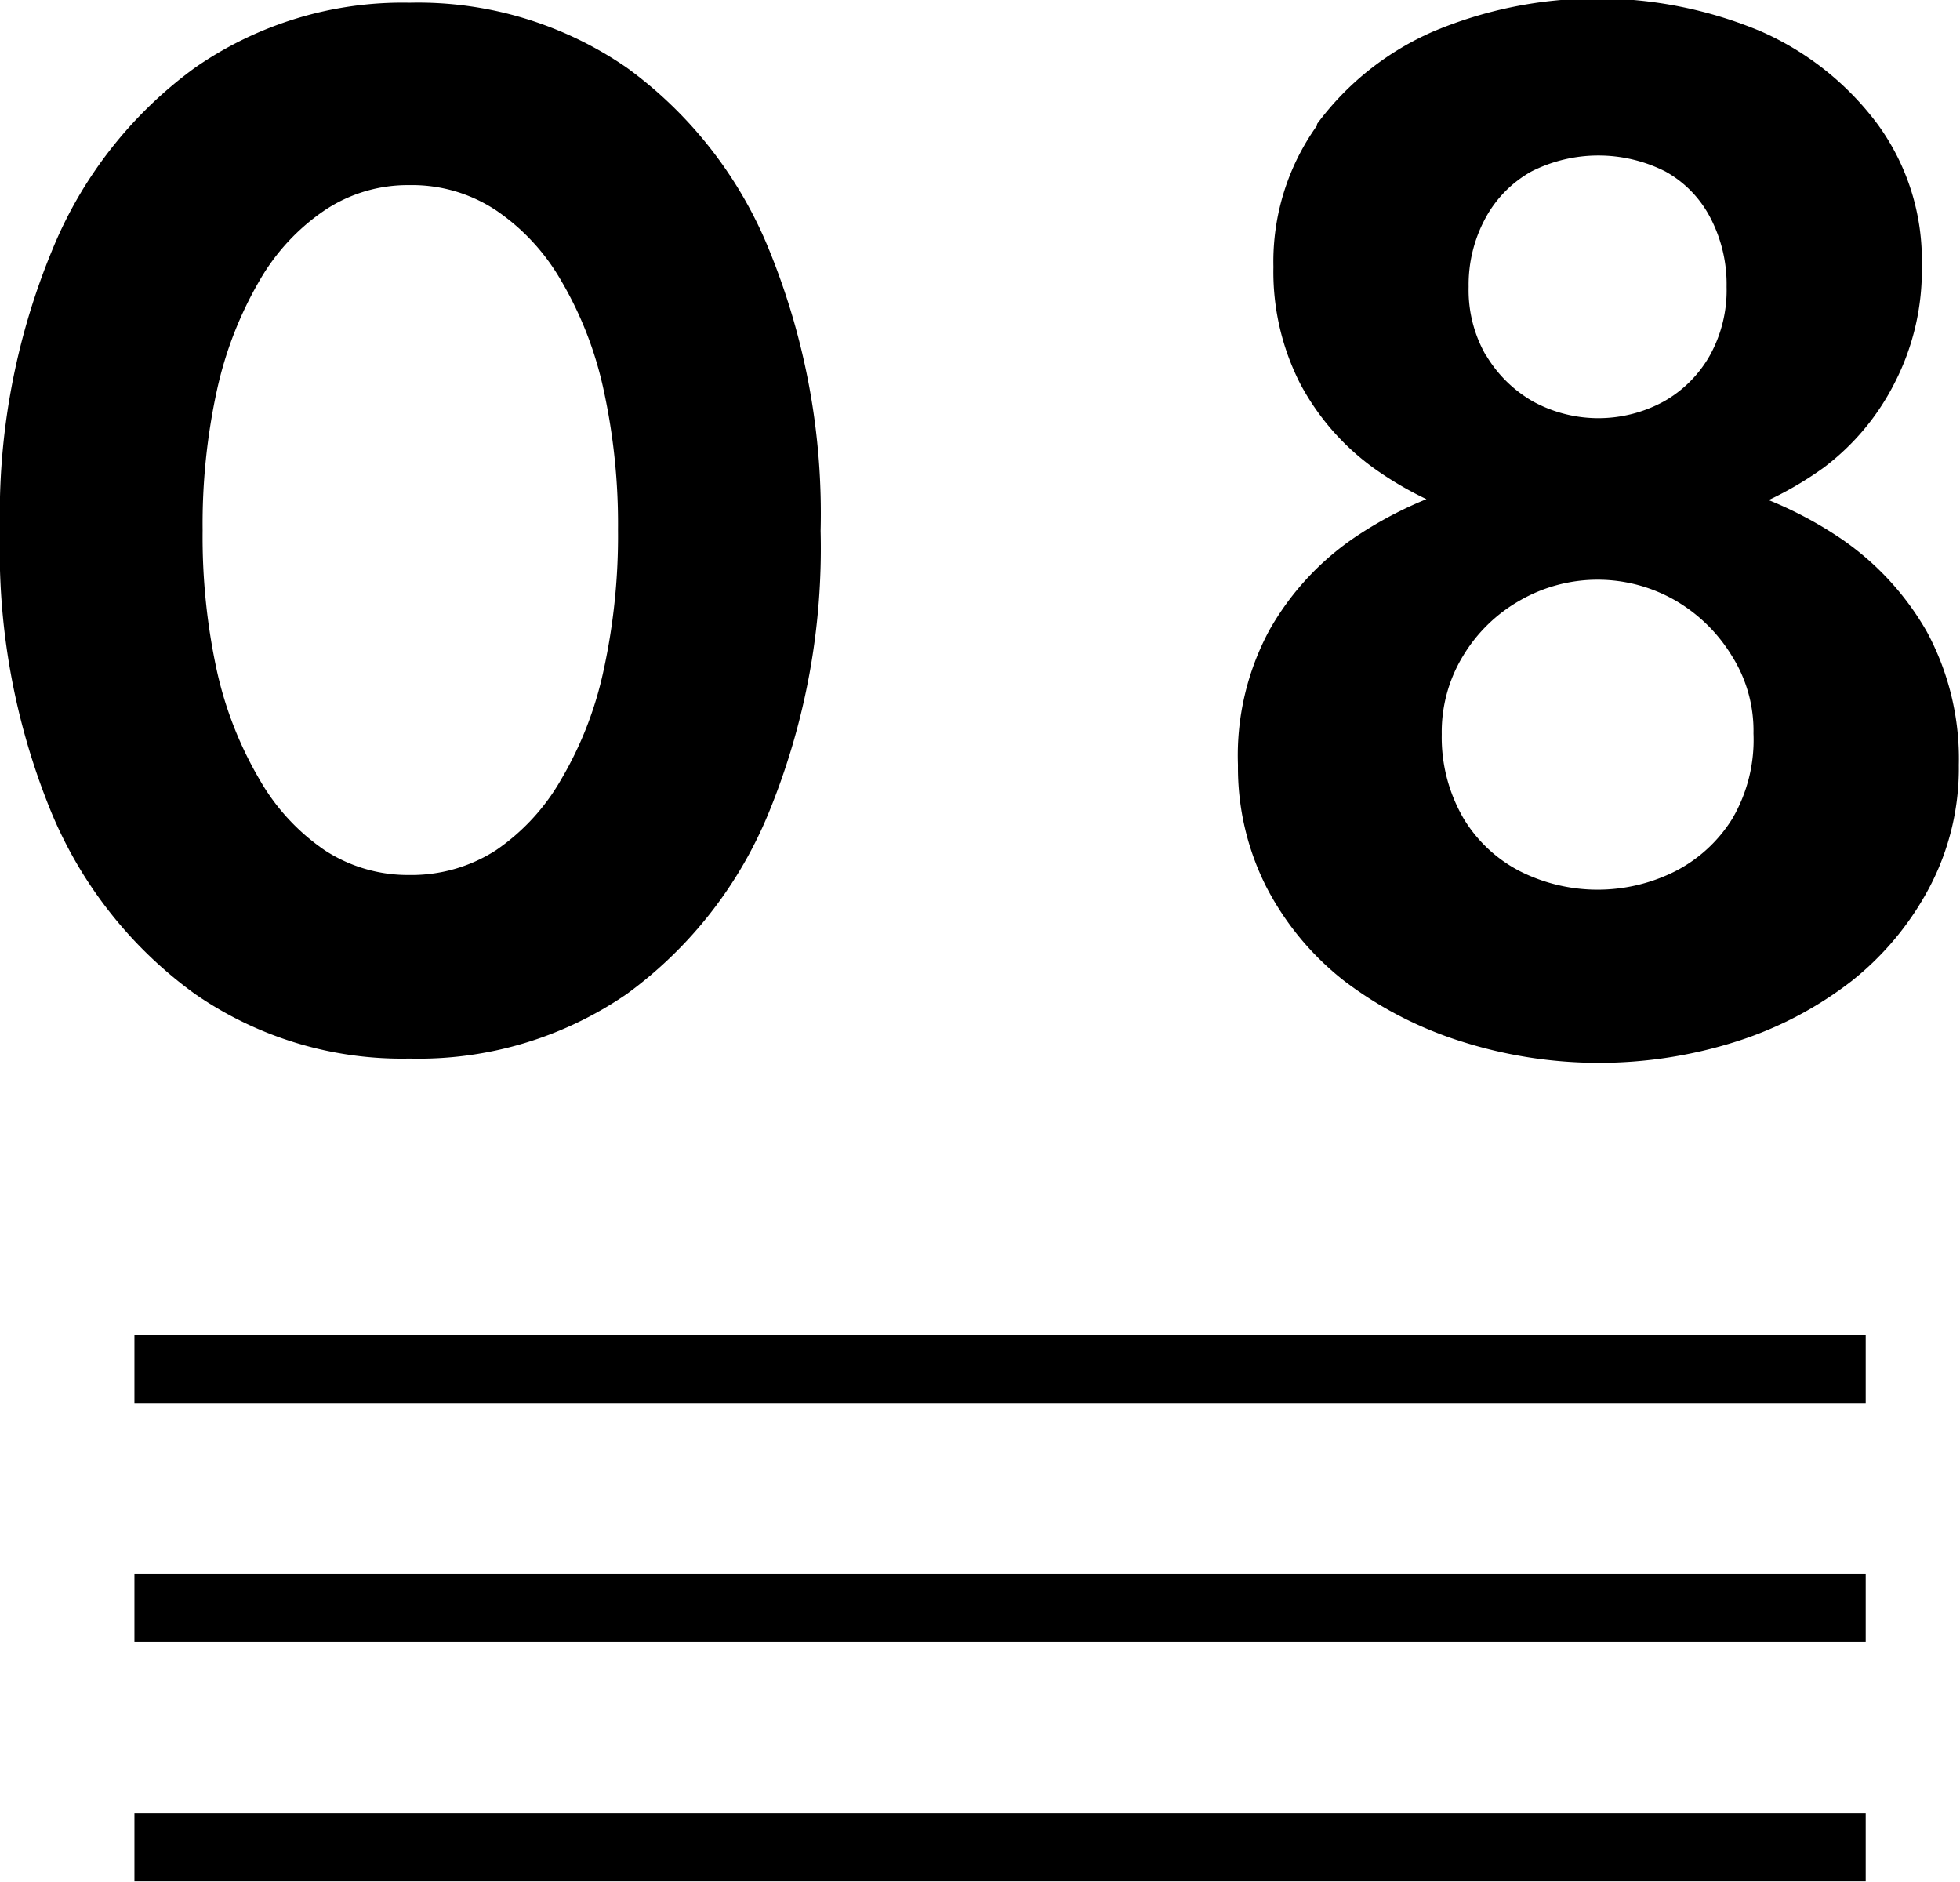
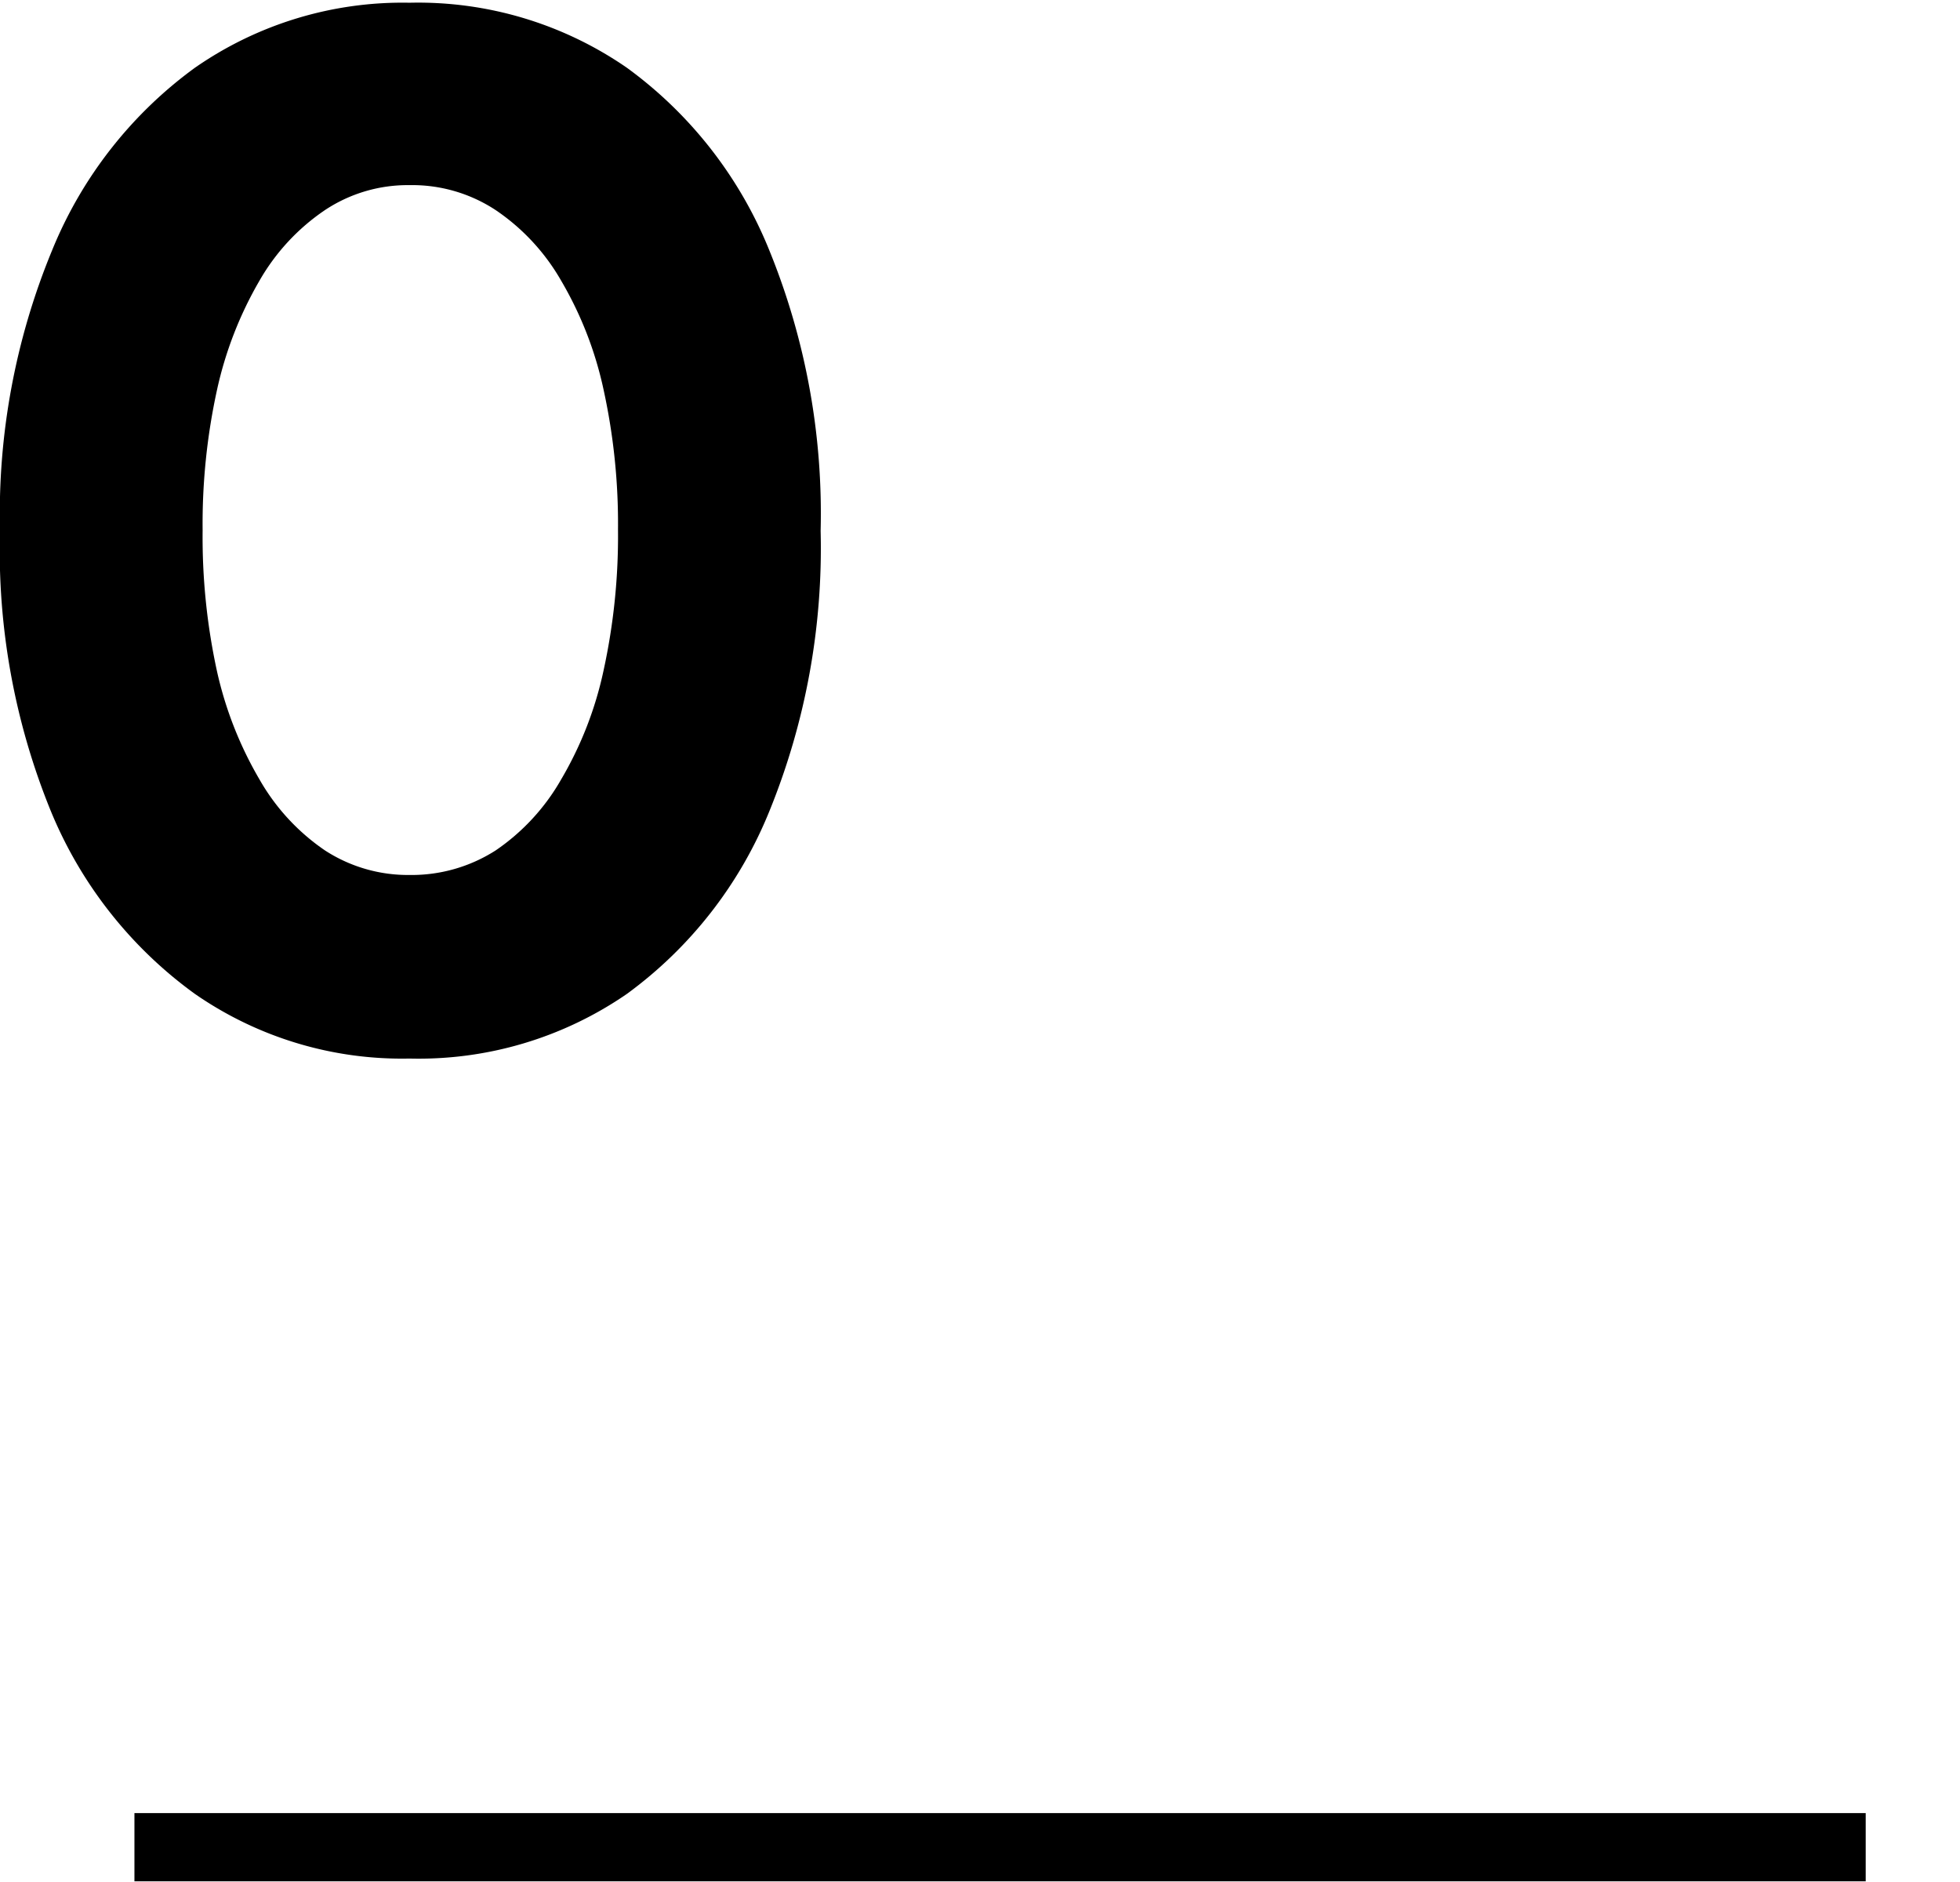
<svg xmlns="http://www.w3.org/2000/svg" width="50.3" height="48.28" viewBox="0 0 50.3 48.28">
  <defs>
    <style>.cls-1{isolation:isolate;}.cls-2{mix-blend-mode:multiply;}</style>
  </defs>
  <g class="cls-1">
    <g id="レイヤー_2" data-name="レイヤー 2">
      <g id="レイヤー_1-2" data-name="レイヤー 1">
        <g class="cls-2">
          <path d="M1.33,6.44A10.85,10.85,0,0,1,5,1.74,9.33,9.33,0,0,1,10.51.07a9.42,9.42,0,0,1,5.58,1.67,10.78,10.78,0,0,1,3.66,4.7,17.88,17.88,0,0,1,1.31,7.18,17.88,17.88,0,0,1-1.31,7.18,10.84,10.84,0,0,1-3.66,4.7,9.41,9.41,0,0,1-5.58,1.66A9.32,9.32,0,0,1,5,25.5a10.91,10.91,0,0,1-3.7-4.7A17.7,17.7,0,0,1,0,13.62,17.7,17.7,0,0,1,1.33,6.44ZM5.57,17.23A9.62,9.62,0,0,0,6.66,20a5.49,5.49,0,0,0,1.68,1.82,3.91,3.91,0,0,0,2.17.63,4,4,0,0,0,2.21-.63A5.49,5.49,0,0,0,14.4,20a9.35,9.35,0,0,0,1.09-2.8,16.15,16.15,0,0,0,.37-3.61A16.09,16.09,0,0,0,15.49,10,9.42,9.42,0,0,0,14.4,7.2a5.46,5.46,0,0,0-1.68-1.81,3.9,3.9,0,0,0-2.21-.64,3.84,3.84,0,0,0-2.17.64A5.46,5.46,0,0,0,6.66,7.2,9.69,9.69,0,0,0,5.57,10a16.09,16.09,0,0,0-.37,3.61A16.15,16.15,0,0,0,5.57,17.23Z" />
-           <path d="M32.57,16.18a7.1,7.1,0,0,1,2.18-2.38,10.11,10.11,0,0,1,3-1.38A12.24,12.24,0,0,1,41,12a12.37,12.37,0,0,1,3.26.45,10.06,10.06,0,0,1,3,1.38,7.23,7.23,0,0,1,2.19,2.38,6.87,6.87,0,0,1,.82,3.42,6.55,6.55,0,0,1-.75,3.13,7.59,7.59,0,0,1-2,2.41,9.54,9.54,0,0,1-2.95,1.55,11.64,11.64,0,0,1-7.07,0,9.82,9.82,0,0,1-3-1.55,7.34,7.34,0,0,1-2-2.41,6.78,6.78,0,0,1-.73-3.13A6.77,6.77,0,0,1,32.57,16.18Zm1.23-13a7.37,7.37,0,0,1,3-2.38,10.87,10.87,0,0,1,8.38,0,7.5,7.5,0,0,1,3,2.38,5.91,5.91,0,0,1,1.14,3.63,6.31,6.31,0,0,1-.69,3A6.24,6.24,0,0,1,46.8,12a8.86,8.86,0,0,1-2.67,1.31,10.78,10.78,0,0,1-3.11.45,10.66,10.66,0,0,1-3.1-.45A8.92,8.92,0,0,1,35.24,12a6.35,6.35,0,0,1-1.87-2.15,6.31,6.31,0,0,1-.69-3A6,6,0,0,1,33.8,3.22ZM37.56,21A3.63,3.63,0,0,0,39,22.35a4.43,4.43,0,0,0,4,0A3.72,3.72,0,0,0,44.46,21,4,4,0,0,0,45,18.82a3.59,3.59,0,0,0-.56-2A4.11,4.11,0,0,0,43,15.41a4,4,0,0,0-4,0,4,4,0,0,0-1.46,1.43,3.75,3.75,0,0,0-.54,2A4.13,4.13,0,0,0,37.56,21Zm.58-11.88a3.31,3.31,0,0,0,1.2,1.18,3.5,3.5,0,0,0,3.36,0,3.11,3.11,0,0,0,1.18-1.18,3.45,3.45,0,0,0,.43-1.76,3.68,3.68,0,0,0-.41-1.76,2.86,2.86,0,0,0-1.16-1.2,3.81,3.81,0,0,0-3.44,0,3,3,0,0,0-1.18,1.2,3.58,3.58,0,0,0-.43,1.76A3.36,3.36,0,0,0,38.14,9.13Z" />
        </g>
-         <rect x="3.45" y="34.25" width="44.43" height="1.75" />
-         <rect x="3.45" y="40.38" width="44.43" height="1.75" />
        <rect x="3.45" y="46.52" width="44.43" height="1.75" />
      </g>
    </g>
  </g>
</svg>